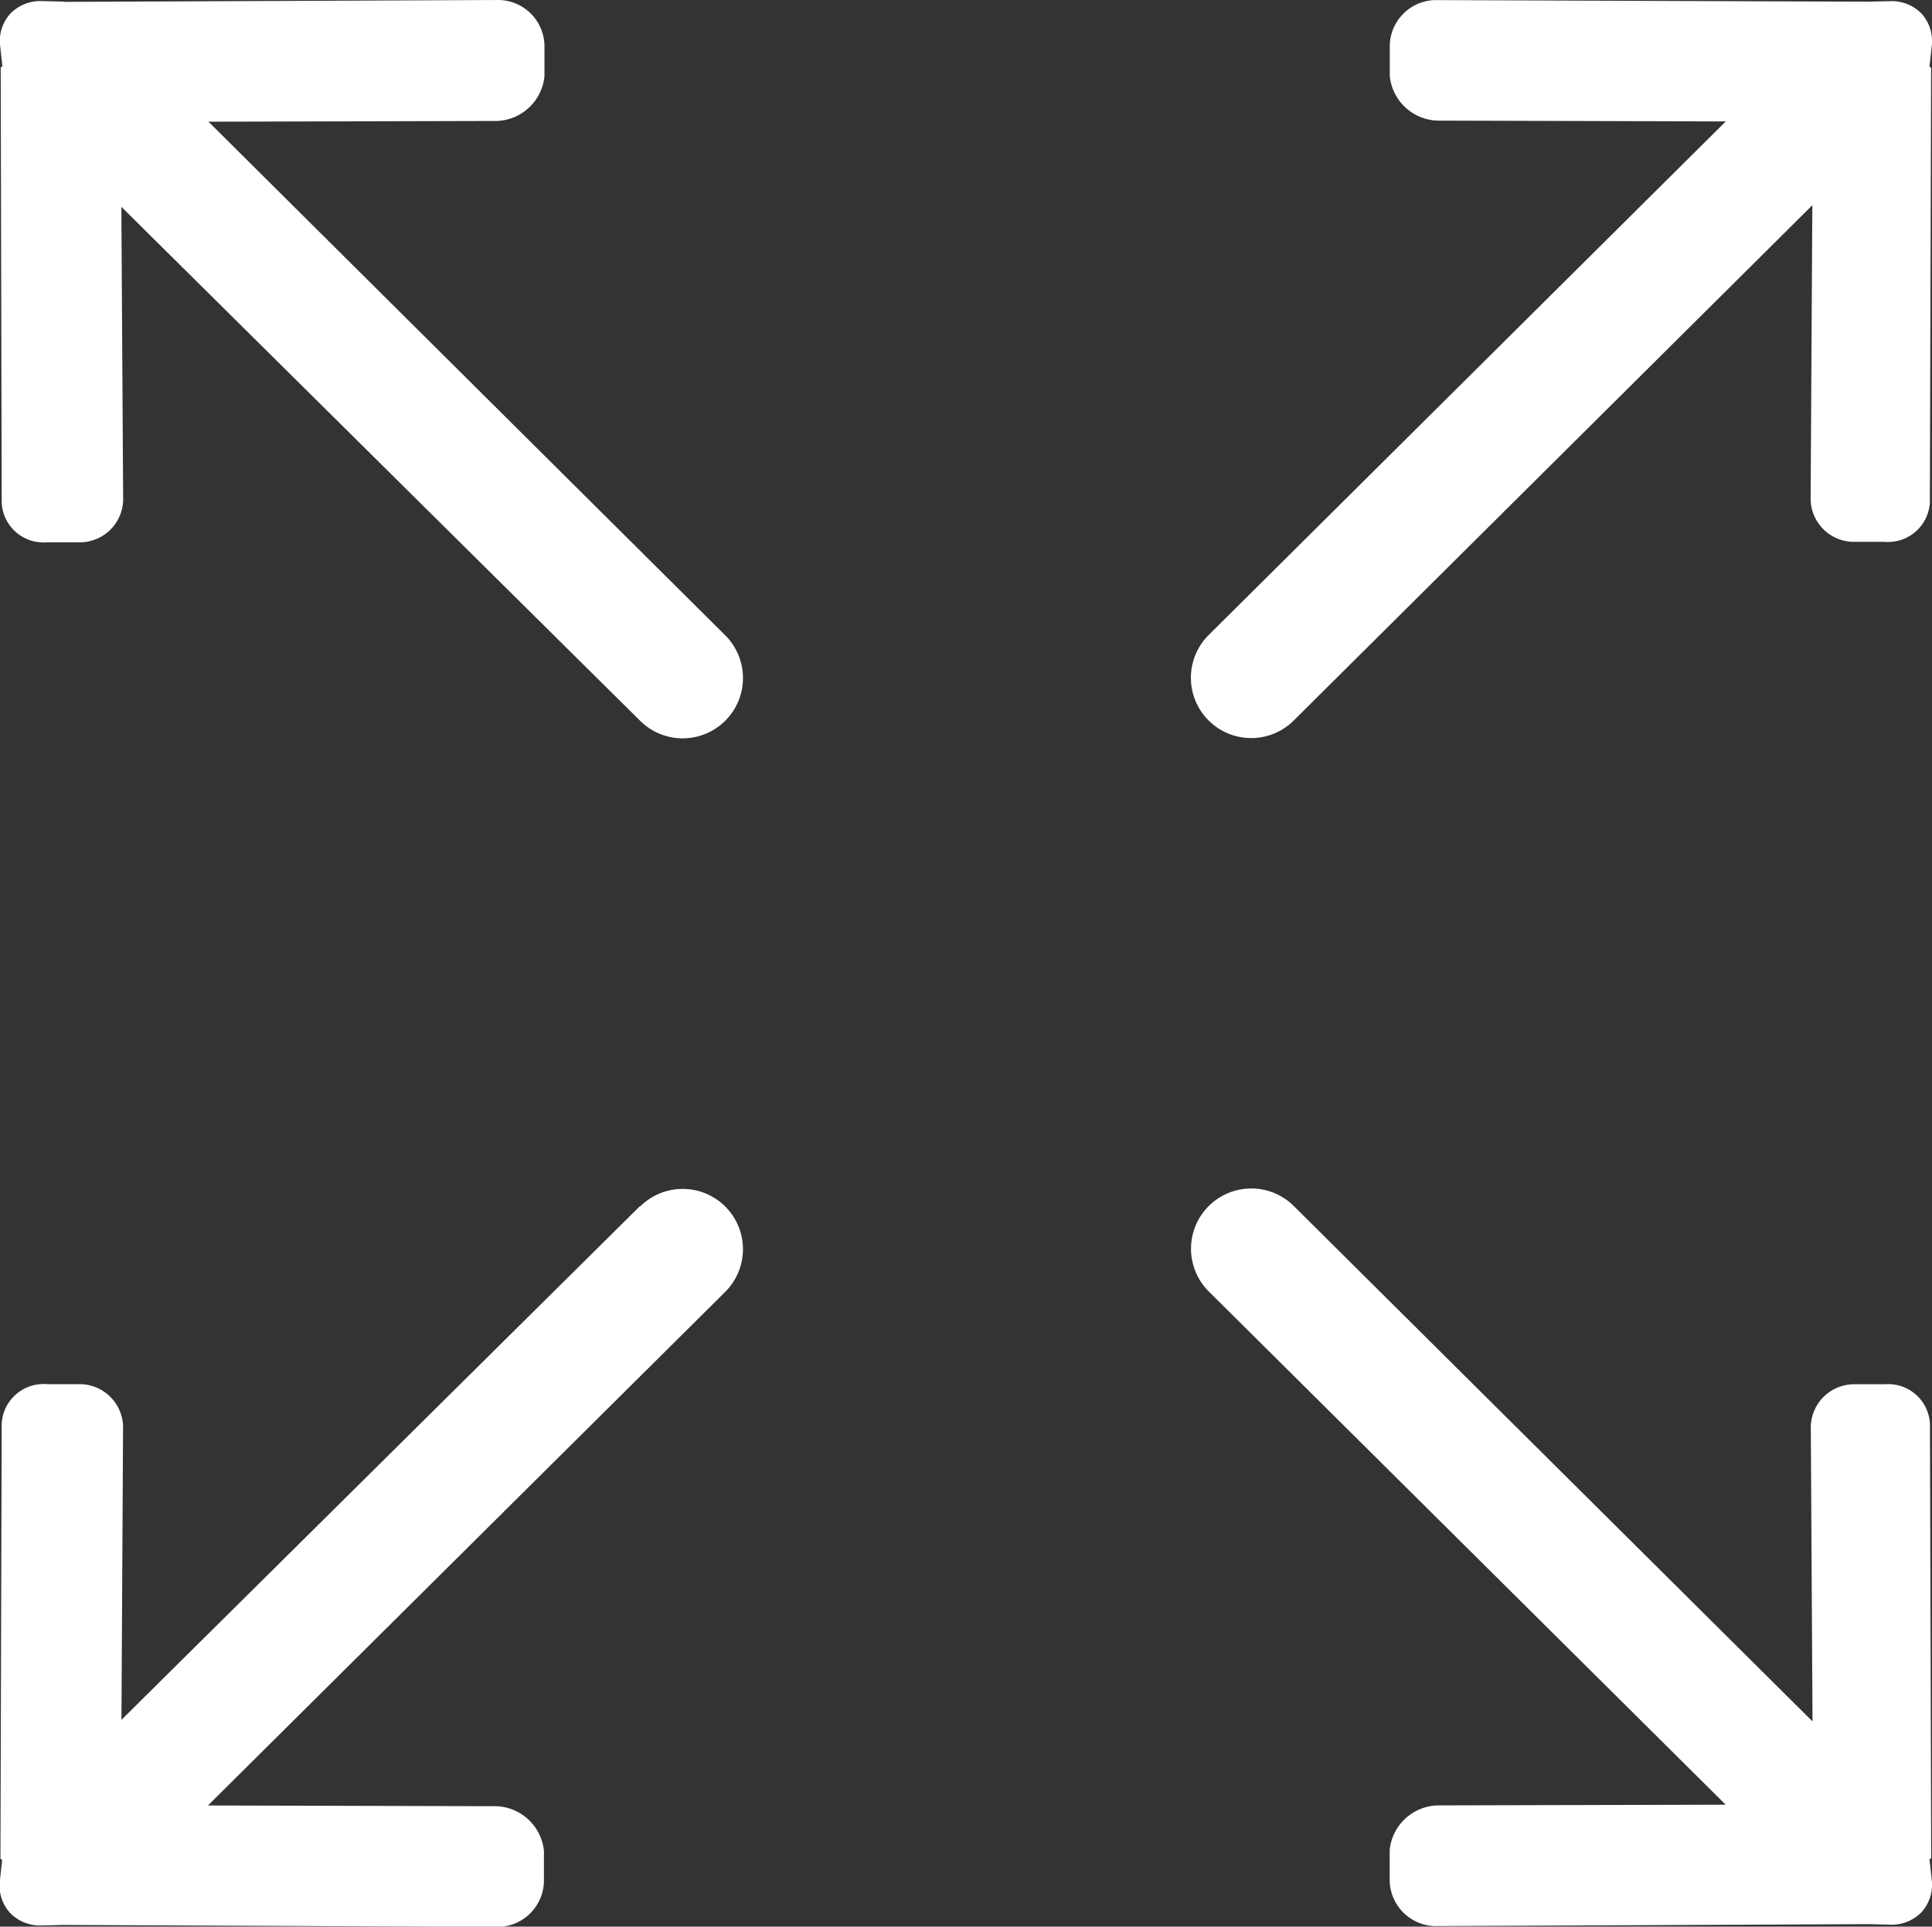
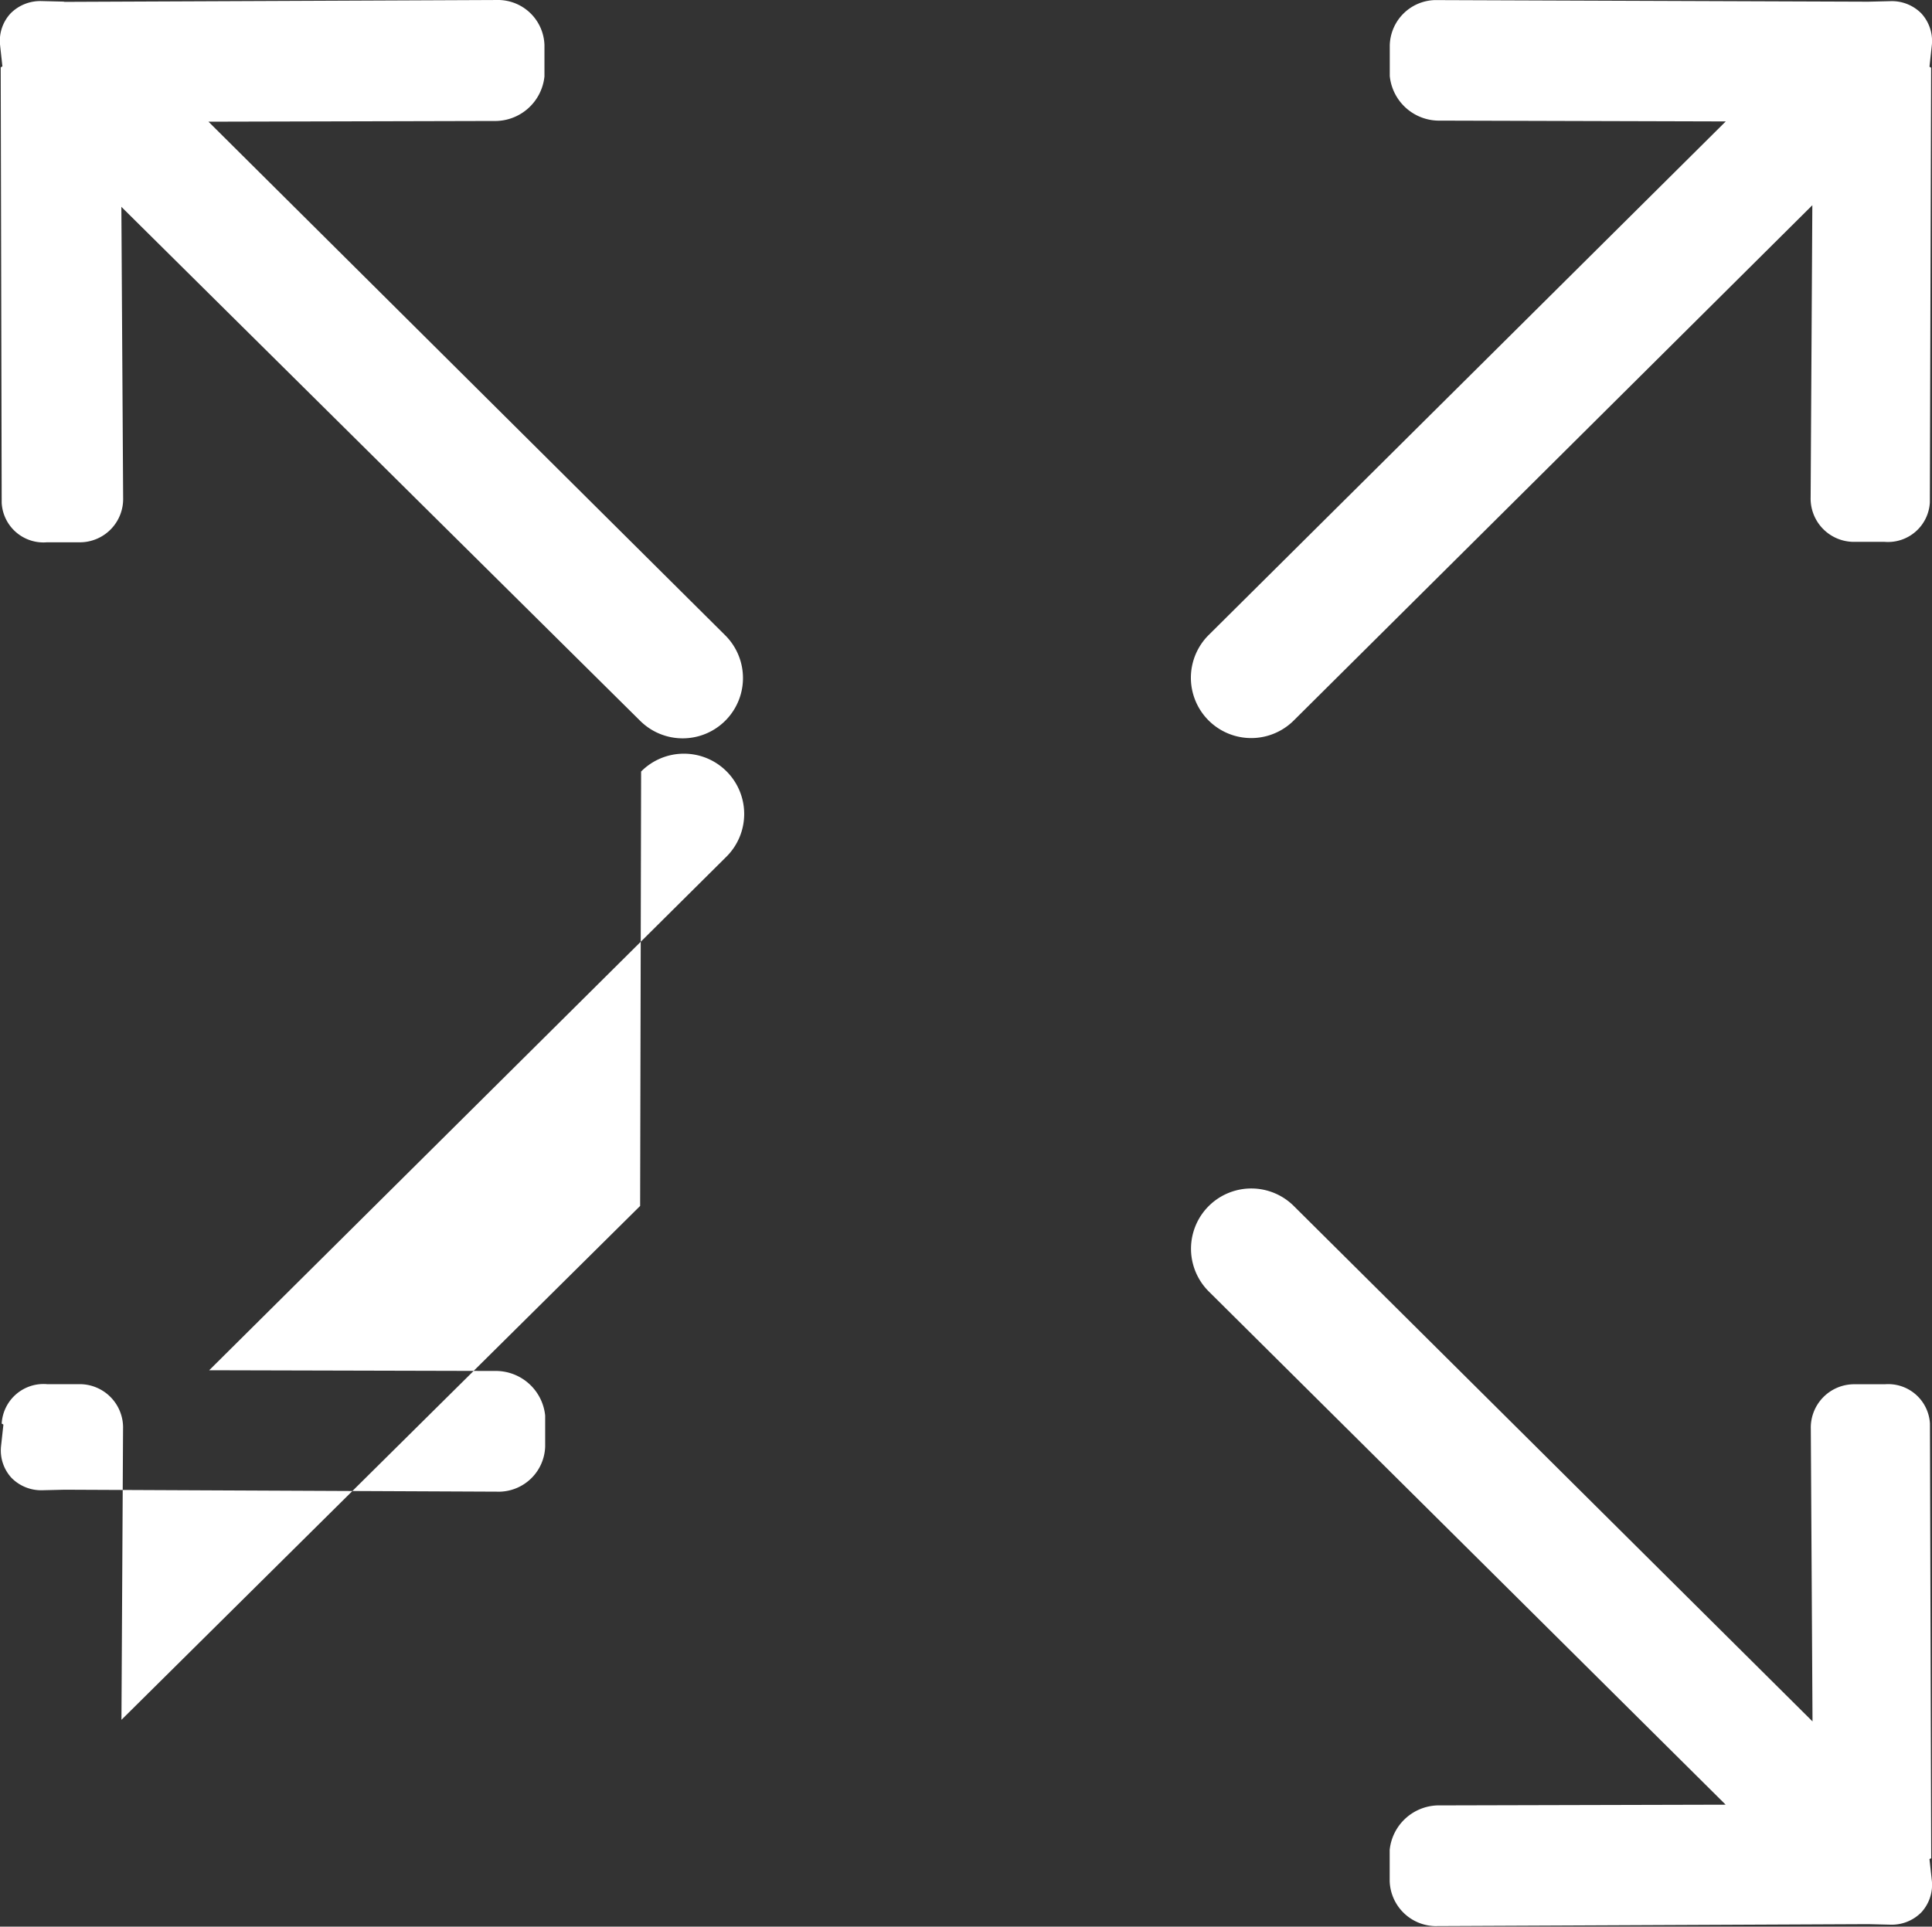
<svg xmlns="http://www.w3.org/2000/svg" width="21.667" height="21.611" viewBox="0 0 21.667 21.611">
  <rect x="0" y="0" width="21.667" height="21.611" fill="#333333" stroke="none" />
-   <path id="size-fullscreen-svgrepo-com" d="M14.489,8.105l5.817-5.781L20.287,5.6a.486.486,0,0,0,.484.5h.347a.47.47,0,0,0,.506-.442L21.638.781S21.62.773,21.62.768L21.647.52a.458.458,0,0,0-.118-.347.465.465,0,0,0-.346-.138l-.248.006-.014,0L16.072.023a.521.521,0,0,0-.505.506V.875a.556.556,0,0,0,.568.5l3.2.009-5.8,5.762a.676.676,0,0,0,.956.957ZM7.16,13.549,1.343,19.313l.018-3.26a.487.487,0,0,0-.484-.505H.509A.47.47,0,0,0,0,15.991l-.014,4.882s.019.007.019.013l-.027.247a.454.454,0,0,0,.118.348.467.467,0,0,0,.346.139l.248-.006.014,0,4.871.022a.523.523,0,0,0,.506-.506v-.348a.557.557,0,0,0-.568-.5l-3.2-.008,5.8-5.76a.676.676,0,1,0-.956-.956Zm14.479,7.324-.014-4.882a.469.469,0,0,0-.505-.442h-.347a.487.487,0,0,0-.484.505l.019,3.277L14.49,13.549a.676.676,0,0,0-.956.956l5.8,5.76-3.2.008a.556.556,0,0,0-.568.5v.348a.522.522,0,0,0,.505.506l4.85-.022.014,0,.248.006a.466.466,0,0,0,.346-.139.457.457,0,0,0,.118-.348l-.027-.247c0-.005.018-.008.018-.013ZM2.319,1.387l3.2-.008a.557.557,0,0,0,.568-.5V.528A.522.522,0,0,0,5.578.022L.706.043.692.04.445.034A.469.469,0,0,0,.1.172.451.451,0,0,0-.019.52L.008.767S-.011.775-.011.781L0,5.663a.469.469,0,0,0,.506.442H.878a.486.486,0,0,0,.484-.5L1.342,2.342,7.159,8.106a.676.676,0,1,0,.956-.957Z" transform="translate(0.019 -0.022)" fill="#fff" />
+   <path id="size-fullscreen-svgrepo-com" d="M14.489,8.105l5.817-5.781L20.287,5.6a.486.486,0,0,0,.484.5h.347a.47.47,0,0,0,.506-.442L21.638.781S21.62.773,21.62.768L21.647.52a.458.458,0,0,0-.118-.347.465.465,0,0,0-.346-.138l-.248.006-.014,0L16.072.023a.521.521,0,0,0-.505.506V.875a.556.556,0,0,0,.568.5l3.2.009-5.8,5.762a.676.676,0,0,0,.956.957ZM7.16,13.549,1.343,19.313l.018-3.26a.487.487,0,0,0-.484-.505H.509A.47.47,0,0,0,0,15.991s.019.007.019.013l-.027.247a.454.454,0,0,0,.118.348.467.467,0,0,0,.346.139l.248-.006.014,0,4.871.022a.523.523,0,0,0,.506-.506v-.348a.557.557,0,0,0-.568-.5l-3.2-.008,5.8-5.76a.676.676,0,1,0-.956-.956Zm14.479,7.324-.014-4.882a.469.469,0,0,0-.505-.442h-.347a.487.487,0,0,0-.484.505l.019,3.277L14.49,13.549a.676.676,0,0,0-.956.956l5.8,5.76-3.2.008a.556.556,0,0,0-.568.5v.348a.522.522,0,0,0,.505.506l4.85-.022.014,0,.248.006a.466.466,0,0,0,.346-.139.457.457,0,0,0,.118-.348l-.027-.247c0-.005.018-.008.018-.013ZM2.319,1.387l3.2-.008a.557.557,0,0,0,.568-.5V.528A.522.522,0,0,0,5.578.022L.706.043.692.04.445.034A.469.469,0,0,0,.1.172.451.451,0,0,0-.019.52L.008.767S-.011.775-.011.781L0,5.663a.469.469,0,0,0,.506.442H.878a.486.486,0,0,0,.484-.5L1.342,2.342,7.159,8.106a.676.676,0,1,0,.956-.957Z" transform="translate(0.019 -0.022)" fill="#fff" />
</svg>